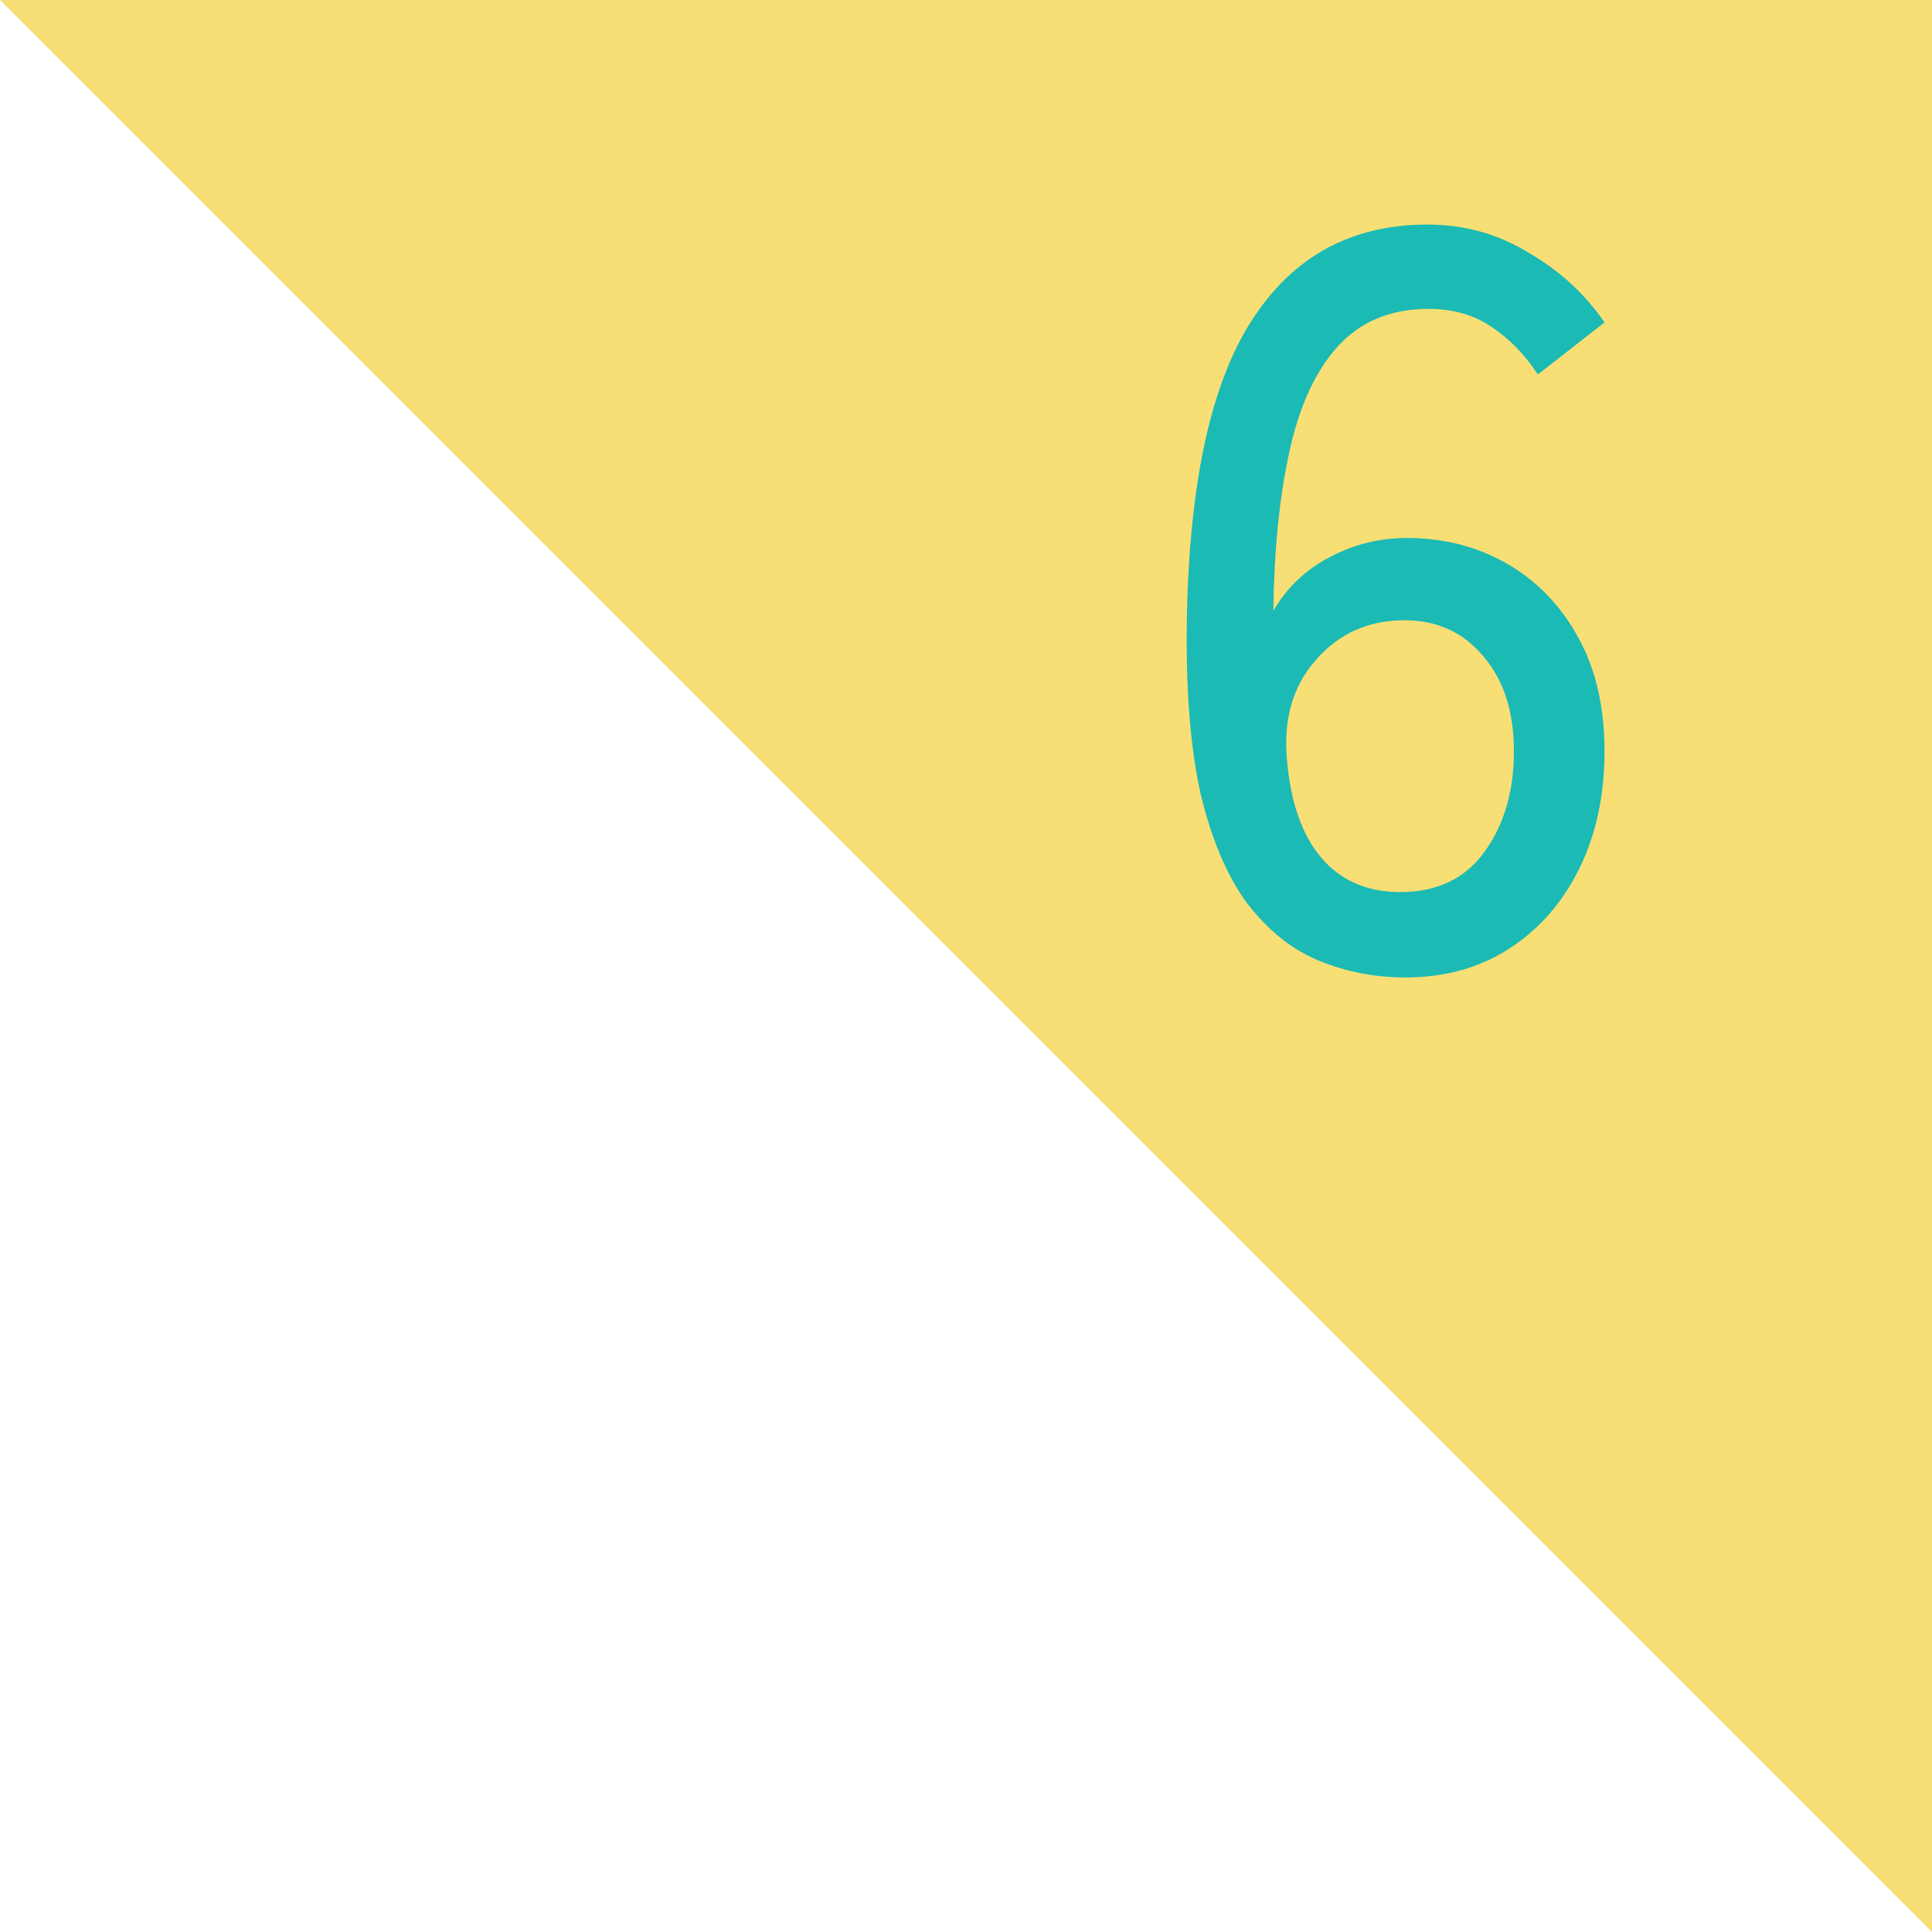
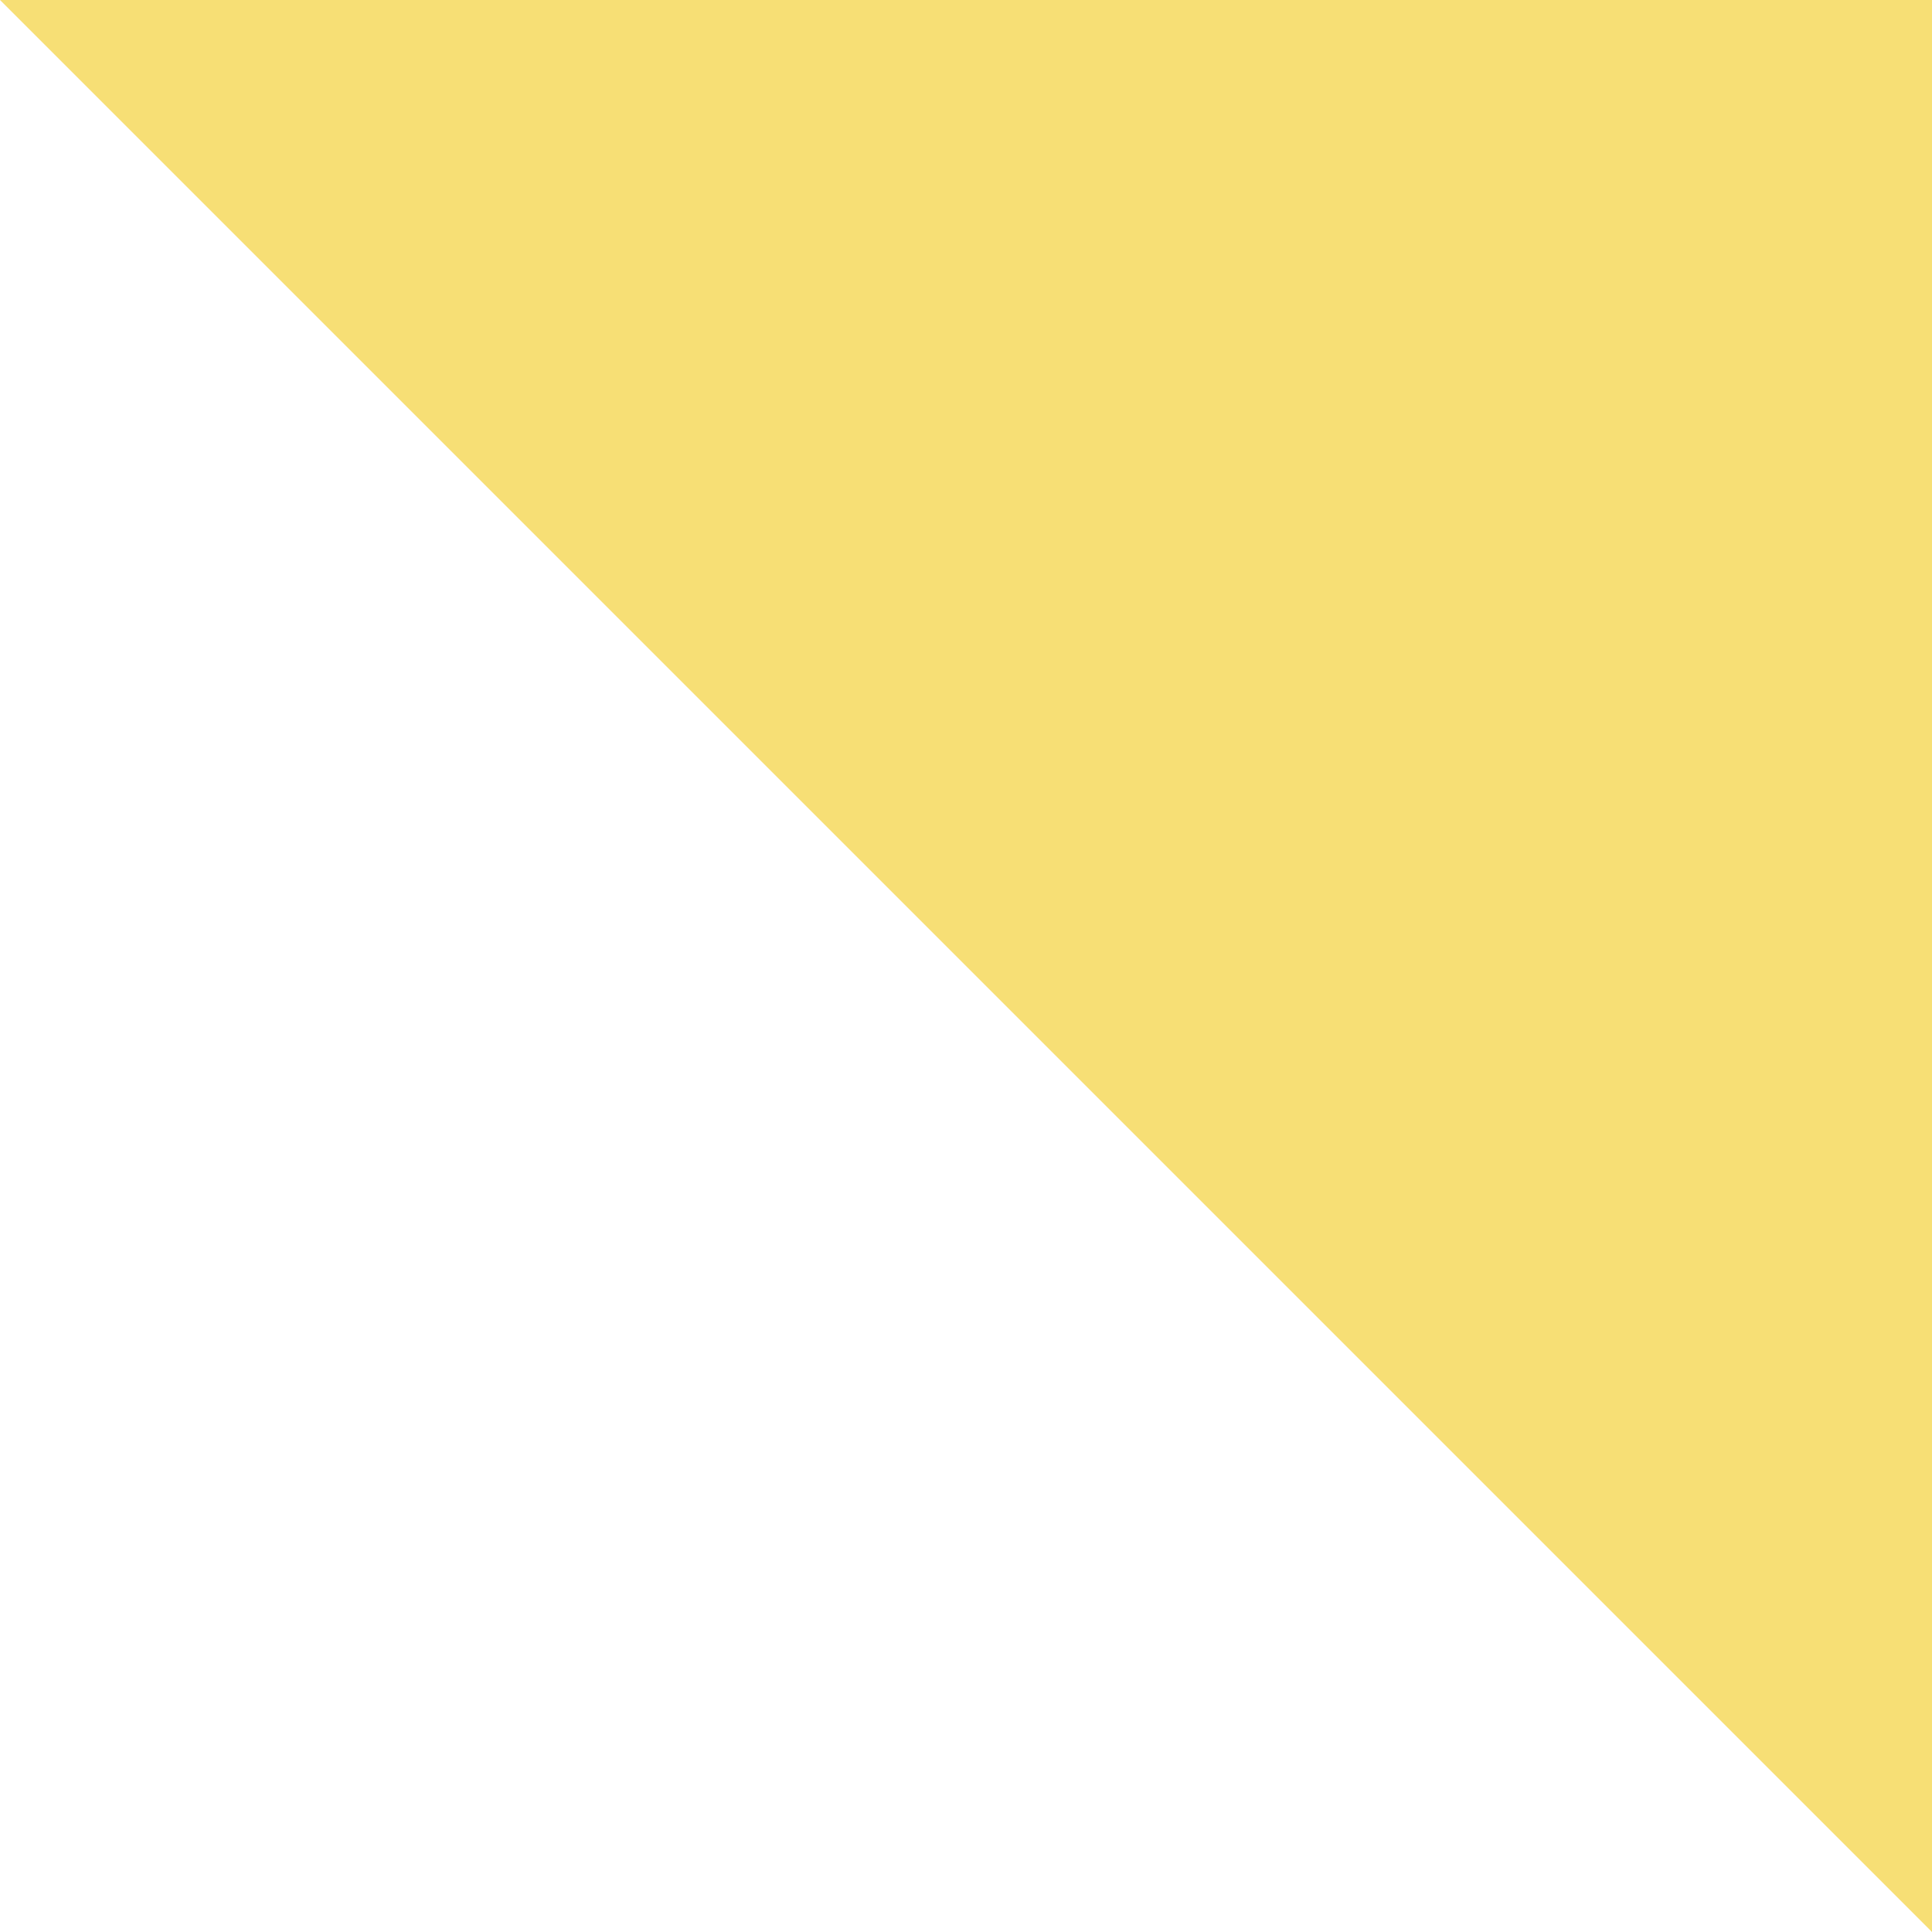
<svg xmlns="http://www.w3.org/2000/svg" width="120" height="120" viewBox="0 0 120 120" fill="none">
  <path d="M120 120V0H4.57764e-05L120 120Z" fill="#F7DF75" />
-   <path d="M87.305 60.712C85.407 60.712 83.618 60.367 81.936 59.677C80.254 58.987 78.767 57.801 77.473 56.119C76.223 54.437 75.252 52.152 74.562 49.263C73.916 46.331 73.635 42.644 73.722 38.202C73.894 29.837 75.252 23.713 77.796 19.832C80.341 15.909 83.963 13.947 88.663 13.947C90.948 13.947 93.04 14.529 94.937 15.693C96.878 16.814 98.452 18.259 99.659 20.027L95.519 23.261C94.7 22.01 93.73 21.018 92.609 20.285C91.531 19.552 90.237 19.186 88.728 19.186C86.356 19.186 84.459 19.983 83.036 21.579C81.656 23.131 80.664 25.331 80.06 28.177C79.457 30.979 79.133 34.235 79.09 37.944C79.909 36.52 81.052 35.421 82.518 34.645C84.028 33.825 85.645 33.416 87.369 33.416C89.698 33.416 91.789 33.955 93.644 35.033C95.498 36.111 96.964 37.642 98.042 39.625C99.12 41.566 99.659 43.916 99.659 46.675C99.659 49.392 99.141 51.807 98.107 53.92C97.072 56.033 95.627 57.693 93.773 58.9C91.919 60.108 89.763 60.712 87.305 60.712ZM86.981 55.408C89.267 55.408 91.013 54.567 92.221 52.885C93.428 51.203 94.032 49.133 94.032 46.675C94.032 44.218 93.406 42.256 92.156 40.789C90.905 39.28 89.267 38.526 87.24 38.526C84.998 38.526 83.165 39.345 81.742 40.983C80.319 42.579 79.715 44.627 79.931 47.128C80.147 49.802 80.858 51.85 82.066 53.273C83.273 54.696 84.912 55.408 86.981 55.408Z" fill="#1BBAB5" />
</svg>